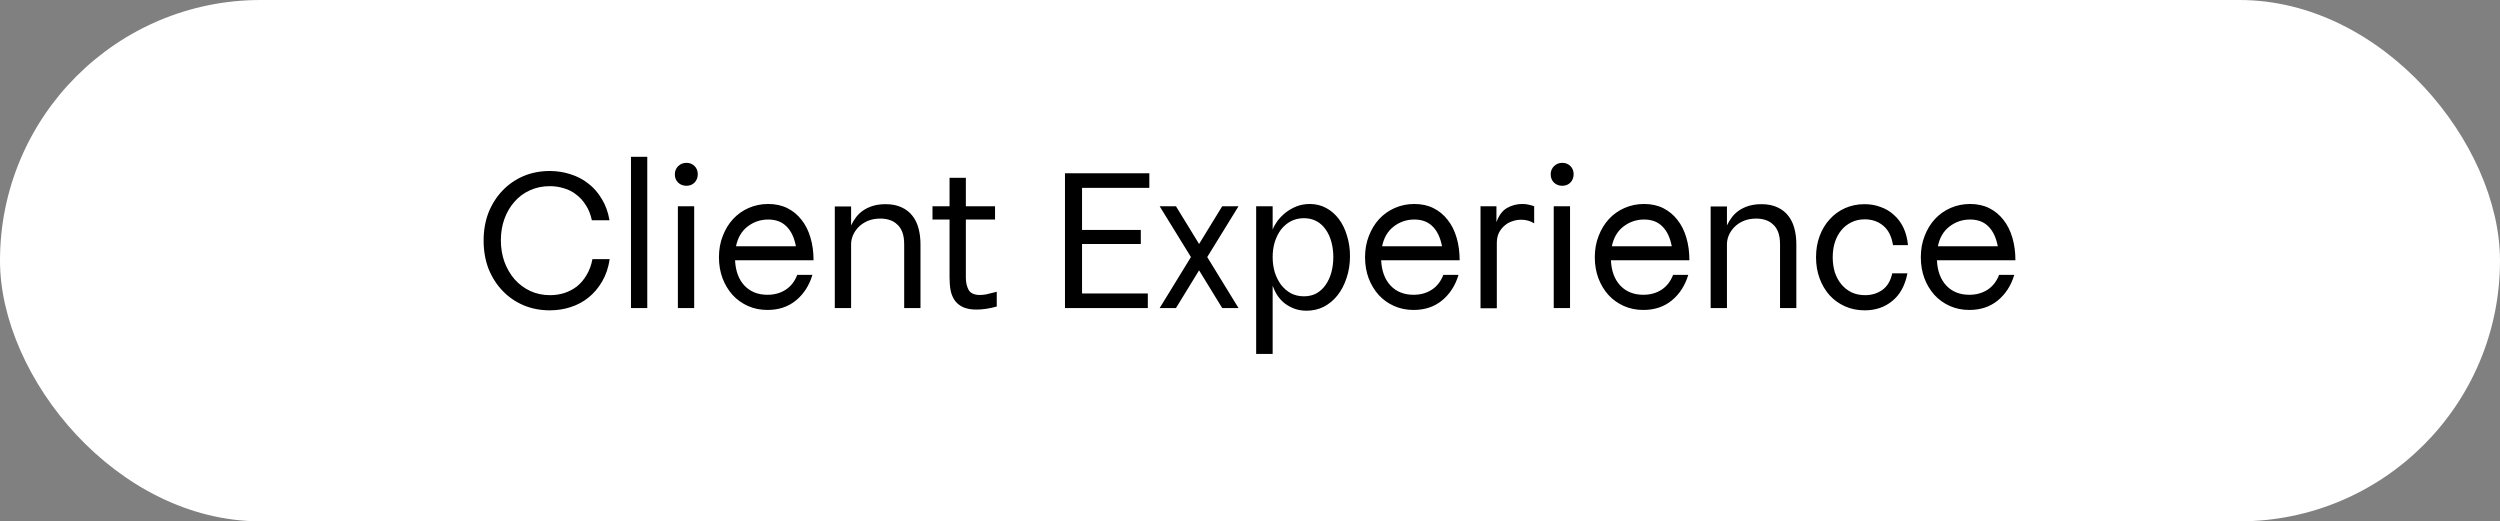
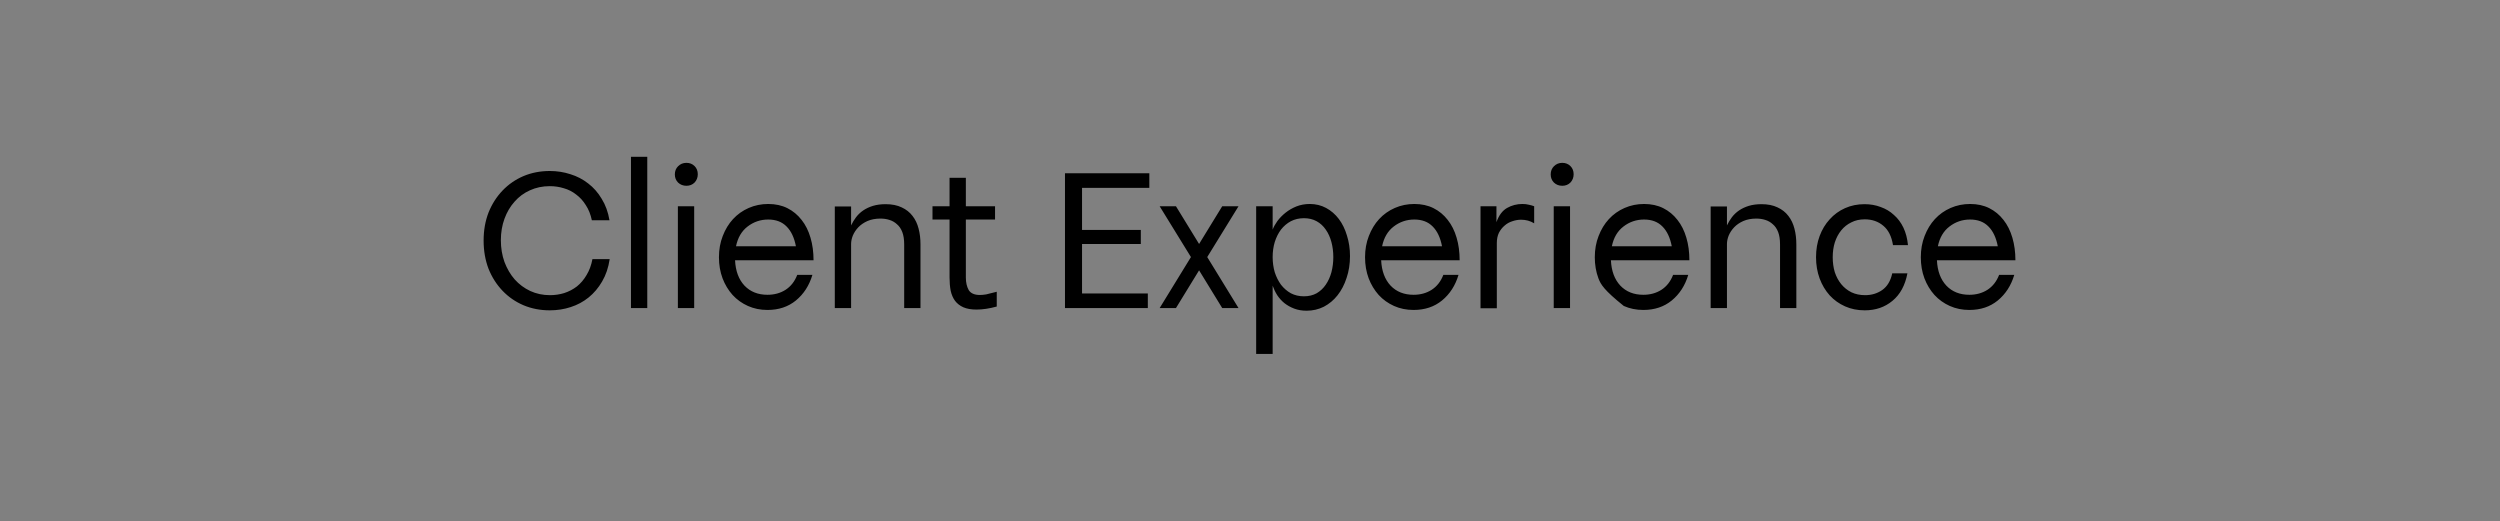
<svg xmlns="http://www.w3.org/2000/svg" width="211" height="44" viewBox="0 0 211 44" fill="none">
  <rect x="0" y="0" width="211" height="44" fill="#808080" stroke="none" />
-   <rect width="211" height="44" rx="22" fill="white" />
-   <path d="M40.817 20.304C40.817 19.44 40.956 18.651 41.233 17.936C41.521 17.221 41.916 16.603 42.417 16.08C42.919 15.557 43.505 15.152 44.177 14.864C44.86 14.576 45.601 14.432 46.401 14.432C47.009 14.432 47.591 14.523 48.145 14.704C48.7 14.875 49.201 15.136 49.649 15.488C50.097 15.829 50.476 16.261 50.785 16.784C51.105 17.296 51.324 17.899 51.441 18.592H49.953C49.847 18.091 49.676 17.664 49.441 17.312C49.217 16.949 48.945 16.651 48.625 16.416C48.316 16.171 47.969 15.995 47.585 15.888C47.212 15.771 46.817 15.712 46.401 15.712C45.793 15.712 45.233 15.829 44.721 16.064C44.22 16.288 43.788 16.608 43.425 17.024C43.063 17.429 42.78 17.909 42.577 18.464C42.375 19.019 42.273 19.621 42.273 20.272C42.273 20.933 42.375 21.547 42.577 22.112C42.791 22.677 43.079 23.168 43.441 23.584C43.815 24 44.252 24.325 44.753 24.56C45.265 24.795 45.82 24.912 46.417 24.912C46.833 24.912 47.233 24.853 47.617 24.736C48.012 24.608 48.369 24.421 48.689 24.176C49.009 23.92 49.281 23.6 49.505 23.216C49.74 22.832 49.905 22.384 50.001 21.872H51.457C51.351 22.587 51.137 23.216 50.817 23.76C50.508 24.293 50.129 24.741 49.681 25.104C49.233 25.467 48.727 25.739 48.161 25.92C47.607 26.101 47.02 26.192 46.401 26.192C45.601 26.192 44.86 26.048 44.177 25.76C43.505 25.472 42.919 25.067 42.417 24.544C41.916 24.021 41.521 23.403 41.233 22.688C40.956 21.963 40.817 21.168 40.817 20.304ZM54.63 13.232V26H53.254V13.232H54.63ZM56.957 14.72C56.957 14.443 57.048 14.213 57.229 14.032C57.421 13.84 57.656 13.744 57.933 13.744C58.21 13.744 58.44 13.835 58.621 14.016C58.802 14.197 58.893 14.427 58.893 14.704C58.893 14.981 58.802 15.216 58.621 15.408C58.44 15.589 58.21 15.68 57.933 15.68C57.656 15.68 57.421 15.589 57.229 15.408C57.048 15.227 56.957 14.997 56.957 14.72ZM57.213 17.408H58.589V26H57.213V17.408ZM62.039 21.968C62.082 22.875 62.348 23.589 62.839 24.112C63.33 24.624 63.975 24.88 64.775 24.88C65.351 24.88 65.858 24.741 66.295 24.464C66.743 24.176 67.074 23.755 67.287 23.2H68.567C68.3 24.096 67.836 24.816 67.175 25.36C66.524 25.893 65.724 26.16 64.775 26.16C64.178 26.16 63.628 26.048 63.127 25.824C62.626 25.6 62.194 25.291 61.831 24.896C61.468 24.491 61.186 24.021 60.983 23.488C60.78 22.944 60.679 22.352 60.679 21.712C60.679 21.061 60.786 20.464 60.999 19.92C61.212 19.365 61.5 18.891 61.863 18.496C62.236 18.091 62.679 17.776 63.191 17.552C63.703 17.328 64.252 17.216 64.839 17.216C65.447 17.216 65.986 17.333 66.455 17.568C66.924 17.803 67.324 18.133 67.655 18.56C67.986 18.976 68.236 19.477 68.407 20.064C68.578 20.64 68.663 21.275 68.663 21.968H62.039ZM67.175 20.784C67.036 20.059 66.775 19.504 66.391 19.12C66.007 18.725 65.49 18.528 64.839 18.528C64.188 18.528 63.607 18.725 63.095 19.12C62.594 19.504 62.268 20.059 62.119 20.784H67.175ZM70.457 26V17.424H71.833V19.024C71.95 18.779 72.089 18.549 72.249 18.336C72.42 18.112 72.622 17.92 72.857 17.76C73.092 17.6 73.364 17.472 73.673 17.376C73.993 17.28 74.35 17.232 74.745 17.232C75.278 17.232 75.732 17.323 76.105 17.504C76.478 17.675 76.782 17.915 77.017 18.224C77.252 18.523 77.422 18.88 77.529 19.296C77.636 19.701 77.689 20.144 77.689 20.624V26H76.313V20.624C76.313 20.208 76.26 19.861 76.153 19.584C76.046 19.307 75.897 19.088 75.705 18.928C75.524 18.757 75.31 18.635 75.065 18.56C74.83 18.485 74.58 18.448 74.313 18.448C73.897 18.448 73.529 18.517 73.209 18.656C72.9 18.795 72.644 18.971 72.441 19.184C72.238 19.397 72.084 19.632 71.977 19.888C71.881 20.133 71.833 20.368 71.833 20.592V26H70.457ZM81.518 23.424C81.518 23.84 81.598 24.192 81.758 24.48C81.929 24.757 82.243 24.896 82.702 24.896C82.851 24.896 83.027 24.88 83.23 24.848C83.433 24.805 83.731 24.731 84.126 24.624V25.872C83.817 25.957 83.518 26.021 83.23 26.064C82.942 26.107 82.67 26.128 82.414 26.128C81.977 26.128 81.609 26.064 81.31 25.936C81.022 25.808 80.787 25.627 80.606 25.392C80.435 25.157 80.313 24.875 80.238 24.544C80.174 24.203 80.142 23.829 80.142 23.424V18.528H78.702V17.408H80.142V15.008H81.518V17.408H83.982V18.528H81.518V23.424ZM89.884 14.624H97.004V15.856H91.324V19.408H96.284V20.592H91.324V24.768H96.876V26H89.884V14.624ZM100.515 21.696L97.875 17.408H99.251L101.203 20.592L103.155 17.408H104.531L101.891 21.696L104.531 26H103.155L101.203 22.816L99.251 26H97.875L100.515 21.696ZM106.02 29.872V17.408H107.412V19.376C107.497 19.152 107.63 18.912 107.812 18.656C108.004 18.4 108.233 18.165 108.5 17.952C108.766 17.739 109.07 17.563 109.412 17.424C109.764 17.285 110.142 17.216 110.548 17.216C111.049 17.216 111.508 17.328 111.924 17.552C112.34 17.776 112.697 18.085 112.996 18.48C113.294 18.875 113.524 19.344 113.684 19.888C113.854 20.421 113.94 20.997 113.94 21.616C113.94 22.277 113.844 22.891 113.652 23.456C113.47 24.021 113.214 24.512 112.884 24.928C112.564 25.333 112.18 25.653 111.732 25.888C111.284 26.112 110.798 26.224 110.276 26.224C109.892 26.224 109.545 26.165 109.236 26.048C108.926 25.931 108.649 25.776 108.404 25.584C108.169 25.392 107.966 25.168 107.796 24.912C107.636 24.656 107.508 24.389 107.412 24.112V29.872H106.02ZM110.052 25.008C110.457 25.008 110.814 24.923 111.124 24.752C111.433 24.571 111.689 24.331 111.892 24.032C112.105 23.723 112.265 23.371 112.372 22.976C112.478 22.571 112.532 22.144 112.532 21.696C112.532 21.248 112.478 20.827 112.372 20.432C112.265 20.027 112.105 19.675 111.892 19.376C111.689 19.077 111.433 18.843 111.124 18.672C110.814 18.501 110.457 18.416 110.052 18.416C109.646 18.416 109.278 18.501 108.948 18.672C108.628 18.843 108.35 19.077 108.116 19.376C107.892 19.675 107.716 20.027 107.588 20.432C107.47 20.827 107.412 21.248 107.412 21.696C107.412 22.144 107.47 22.571 107.588 22.976C107.716 23.371 107.892 23.723 108.116 24.032C108.35 24.331 108.628 24.571 108.948 24.752C109.278 24.923 109.646 25.008 110.052 25.008ZM116.57 21.968C116.613 22.875 116.88 23.589 117.37 24.112C117.861 24.624 118.506 24.88 119.306 24.88C119.882 24.88 120.389 24.741 120.826 24.464C121.274 24.176 121.605 23.755 121.818 23.2H123.098C122.832 24.096 122.368 24.816 121.706 25.36C121.056 25.893 120.256 26.16 119.306 26.16C118.709 26.16 118.16 26.048 117.658 25.824C117.157 25.6 116.725 25.291 116.362 24.896C116 24.491 115.717 24.021 115.514 23.488C115.312 22.944 115.21 22.352 115.21 21.712C115.21 21.061 115.317 20.464 115.53 19.92C115.744 19.365 116.032 18.891 116.394 18.496C116.768 18.091 117.21 17.776 117.722 17.552C118.234 17.328 118.784 17.216 119.37 17.216C119.978 17.216 120.517 17.333 120.986 17.568C121.456 17.803 121.856 18.133 122.186 18.56C122.517 18.976 122.768 19.477 122.938 20.064C123.109 20.64 123.194 21.275 123.194 21.968H116.57ZM121.706 20.784C121.568 20.059 121.306 19.504 120.922 19.12C120.538 18.725 120.021 18.528 119.37 18.528C118.72 18.528 118.138 18.725 117.626 19.12C117.125 19.504 116.8 20.059 116.65 20.784H121.706ZM126.3 17.408V18.752C126.503 18.176 126.802 17.776 127.196 17.552C127.591 17.328 128.023 17.216 128.492 17.216C128.695 17.216 128.876 17.237 129.036 17.28C129.196 17.312 129.346 17.355 129.484 17.408V18.848C129.154 18.645 128.786 18.544 128.38 18.544C128.135 18.544 127.89 18.587 127.644 18.672C127.399 18.747 127.18 18.869 126.988 19.04C126.796 19.2 126.636 19.403 126.508 19.648C126.391 19.893 126.332 20.181 126.332 20.512V26.016H124.956V17.408H126.3ZM130.879 14.72C130.879 14.443 130.97 14.213 131.151 14.032C131.343 13.84 131.578 13.744 131.855 13.744C132.132 13.744 132.362 13.835 132.543 14.016C132.724 14.197 132.815 14.427 132.815 14.704C132.815 14.981 132.724 15.216 132.543 15.408C132.362 15.589 132.132 15.68 131.855 15.68C131.578 15.68 131.343 15.589 131.151 15.408C130.97 15.227 130.879 14.997 130.879 14.72ZM131.135 17.408H132.511V26H131.135V17.408ZM135.961 21.968C136.004 22.875 136.27 23.589 136.761 24.112C137.252 24.624 137.897 24.88 138.697 24.88C139.273 24.88 139.78 24.741 140.217 24.464C140.665 24.176 140.996 23.755 141.209 23.2H142.489C142.222 24.096 141.758 24.816 141.097 25.36C140.446 25.893 139.646 26.16 138.697 26.16C138.1 26.16 137.55 26.048 137.049 25.824C136.548 25.6 136.116 25.291 135.753 24.896C135.39 24.491 135.108 24.021 134.905 23.488C134.702 22.944 134.601 22.352 134.601 21.712C134.601 21.061 134.708 20.464 134.921 19.92C135.134 19.365 135.422 18.891 135.785 18.496C136.158 18.091 136.601 17.776 137.113 17.552C137.625 17.328 138.174 17.216 138.761 17.216C139.369 17.216 139.908 17.333 140.377 17.568C140.846 17.803 141.246 18.133 141.577 18.56C141.908 18.976 142.158 19.477 142.329 20.064C142.5 20.64 142.585 21.275 142.585 21.968H135.961ZM141.097 20.784C140.958 20.059 140.697 19.504 140.313 19.12C139.929 18.725 139.412 18.528 138.761 18.528C138.11 18.528 137.529 18.725 137.017 19.12C136.516 19.504 136.19 20.059 136.041 20.784H141.097ZM144.379 26V17.424H145.755V19.024C145.872 18.779 146.011 18.549 146.171 18.336C146.342 18.112 146.544 17.92 146.779 17.76C147.014 17.6 147.286 17.472 147.595 17.376C147.915 17.28 148.272 17.232 148.667 17.232C149.2 17.232 149.654 17.323 150.027 17.504C150.4 17.675 150.704 17.915 150.939 18.224C151.174 18.523 151.344 18.88 151.451 19.296C151.558 19.701 151.611 20.144 151.611 20.624V26H150.235V20.624C150.235 20.208 150.182 19.861 150.075 19.584C149.968 19.307 149.819 19.088 149.627 18.928C149.446 18.757 149.232 18.635 148.987 18.56C148.752 18.485 148.502 18.448 148.235 18.448C147.819 18.448 147.451 18.517 147.131 18.656C146.822 18.795 146.566 18.971 146.363 19.184C146.16 19.397 146.006 19.632 145.899 19.888C145.803 20.133 145.755 20.368 145.755 20.592V26H144.379ZM153.273 21.712C153.273 21.061 153.374 20.464 153.577 19.92C153.779 19.376 154.062 18.907 154.425 18.512C154.787 18.107 155.219 17.792 155.721 17.568C156.222 17.344 156.771 17.232 157.369 17.232C157.859 17.232 158.313 17.312 158.729 17.472C159.155 17.621 159.529 17.845 159.849 18.144C160.179 18.432 160.446 18.789 160.649 19.216C160.851 19.643 160.979 20.133 161.033 20.688H159.769C159.651 19.952 159.379 19.408 158.953 19.056C158.526 18.693 158.003 18.512 157.385 18.512C156.958 18.512 156.579 18.597 156.249 18.768C155.918 18.928 155.635 19.152 155.401 19.44C155.166 19.728 154.985 20.069 154.857 20.464C154.739 20.848 154.681 21.264 154.681 21.712C154.681 22.16 154.739 22.581 154.857 22.976C154.985 23.36 155.166 23.696 155.401 23.984C155.635 24.272 155.923 24.501 156.265 24.672C156.606 24.832 156.99 24.912 157.417 24.912C157.961 24.912 158.441 24.768 158.857 24.48C159.283 24.181 159.566 23.712 159.705 23.072H160.985C160.793 24.085 160.371 24.859 159.721 25.392C159.081 25.925 158.302 26.192 157.385 26.192C156.777 26.192 156.222 26.08 155.721 25.856C155.219 25.632 154.787 25.323 154.425 24.928C154.062 24.523 153.779 24.048 153.577 23.504C153.374 22.949 153.273 22.352 153.273 21.712ZM163.477 21.968C163.519 22.875 163.786 23.589 164.277 24.112C164.767 24.624 165.413 24.88 166.213 24.88C166.789 24.88 167.295 24.741 167.733 24.464C168.181 24.176 168.511 23.755 168.725 23.2H170.005C169.738 24.096 169.274 24.816 168.613 25.36C167.962 25.893 167.162 26.16 166.213 26.16C165.615 26.16 165.066 26.048 164.565 25.824C164.063 25.6 163.631 25.291 163.269 24.896C162.906 24.491 162.623 24.021 162.421 23.488C162.218 22.944 162.117 22.352 162.117 21.712C162.117 21.061 162.223 20.464 162.437 19.92C162.65 19.365 162.938 18.891 163.301 18.496C163.674 18.091 164.117 17.776 164.629 17.552C165.141 17.328 165.69 17.216 166.277 17.216C166.885 17.216 167.423 17.333 167.893 17.568C168.362 17.803 168.762 18.133 169.093 18.56C169.423 18.976 169.674 19.477 169.845 20.064C170.015 20.64 170.101 21.275 170.101 21.968H163.477ZM168.613 20.784C168.474 20.059 168.213 19.504 167.829 19.12C167.445 18.725 166.927 18.528 166.277 18.528C165.626 18.528 165.045 18.725 164.533 19.12C164.031 19.504 163.706 20.059 163.557 20.784H168.613Z" fill="black" />
+   <path d="M40.817 20.304C40.817 19.44 40.956 18.651 41.233 17.936C41.521 17.221 41.916 16.603 42.417 16.08C42.919 15.557 43.505 15.152 44.177 14.864C44.86 14.576 45.601 14.432 46.401 14.432C47.009 14.432 47.591 14.523 48.145 14.704C48.7 14.875 49.201 15.136 49.649 15.488C50.097 15.829 50.476 16.261 50.785 16.784C51.105 17.296 51.324 17.899 51.441 18.592H49.953C49.847 18.091 49.676 17.664 49.441 17.312C49.217 16.949 48.945 16.651 48.625 16.416C48.316 16.171 47.969 15.995 47.585 15.888C47.212 15.771 46.817 15.712 46.401 15.712C45.793 15.712 45.233 15.829 44.721 16.064C44.22 16.288 43.788 16.608 43.425 17.024C43.063 17.429 42.78 17.909 42.577 18.464C42.375 19.019 42.273 19.621 42.273 20.272C42.273 20.933 42.375 21.547 42.577 22.112C42.791 22.677 43.079 23.168 43.441 23.584C43.815 24 44.252 24.325 44.753 24.56C45.265 24.795 45.82 24.912 46.417 24.912C46.833 24.912 47.233 24.853 47.617 24.736C48.012 24.608 48.369 24.421 48.689 24.176C49.009 23.92 49.281 23.6 49.505 23.216C49.74 22.832 49.905 22.384 50.001 21.872H51.457C51.351 22.587 51.137 23.216 50.817 23.76C50.508 24.293 50.129 24.741 49.681 25.104C49.233 25.467 48.727 25.739 48.161 25.92C47.607 26.101 47.02 26.192 46.401 26.192C45.601 26.192 44.86 26.048 44.177 25.76C43.505 25.472 42.919 25.067 42.417 24.544C41.916 24.021 41.521 23.403 41.233 22.688C40.956 21.963 40.817 21.168 40.817 20.304ZM54.63 13.232V26H53.254V13.232H54.63ZM56.957 14.72C56.957 14.443 57.048 14.213 57.229 14.032C57.421 13.84 57.656 13.744 57.933 13.744C58.21 13.744 58.44 13.835 58.621 14.016C58.802 14.197 58.893 14.427 58.893 14.704C58.893 14.981 58.802 15.216 58.621 15.408C58.44 15.589 58.21 15.68 57.933 15.68C57.656 15.68 57.421 15.589 57.229 15.408C57.048 15.227 56.957 14.997 56.957 14.72ZM57.213 17.408H58.589V26H57.213V17.408ZM62.039 21.968C62.082 22.875 62.348 23.589 62.839 24.112C63.33 24.624 63.975 24.88 64.775 24.88C65.351 24.88 65.858 24.741 66.295 24.464C66.743 24.176 67.074 23.755 67.287 23.2H68.567C68.3 24.096 67.836 24.816 67.175 25.36C66.524 25.893 65.724 26.16 64.775 26.16C64.178 26.16 63.628 26.048 63.127 25.824C62.626 25.6 62.194 25.291 61.831 24.896C61.468 24.491 61.186 24.021 60.983 23.488C60.78 22.944 60.679 22.352 60.679 21.712C60.679 21.061 60.786 20.464 60.999 19.92C61.212 19.365 61.5 18.891 61.863 18.496C62.236 18.091 62.679 17.776 63.191 17.552C63.703 17.328 64.252 17.216 64.839 17.216C65.447 17.216 65.986 17.333 66.455 17.568C66.924 17.803 67.324 18.133 67.655 18.56C67.986 18.976 68.236 19.477 68.407 20.064C68.578 20.64 68.663 21.275 68.663 21.968H62.039ZM67.175 20.784C67.036 20.059 66.775 19.504 66.391 19.12C66.007 18.725 65.49 18.528 64.839 18.528C64.188 18.528 63.607 18.725 63.095 19.12C62.594 19.504 62.268 20.059 62.119 20.784H67.175ZM70.457 26V17.424H71.833V19.024C71.95 18.779 72.089 18.549 72.249 18.336C72.42 18.112 72.622 17.92 72.857 17.76C73.092 17.6 73.364 17.472 73.673 17.376C73.993 17.28 74.35 17.232 74.745 17.232C75.278 17.232 75.732 17.323 76.105 17.504C76.478 17.675 76.782 17.915 77.017 18.224C77.252 18.523 77.422 18.88 77.529 19.296C77.636 19.701 77.689 20.144 77.689 20.624V26H76.313V20.624C76.313 20.208 76.26 19.861 76.153 19.584C76.046 19.307 75.897 19.088 75.705 18.928C75.524 18.757 75.31 18.635 75.065 18.56C74.83 18.485 74.58 18.448 74.313 18.448C73.897 18.448 73.529 18.517 73.209 18.656C72.9 18.795 72.644 18.971 72.441 19.184C72.238 19.397 72.084 19.632 71.977 19.888C71.881 20.133 71.833 20.368 71.833 20.592V26H70.457ZM81.518 23.424C81.518 23.84 81.598 24.192 81.758 24.48C81.929 24.757 82.243 24.896 82.702 24.896C82.851 24.896 83.027 24.88 83.23 24.848C83.433 24.805 83.731 24.731 84.126 24.624V25.872C83.817 25.957 83.518 26.021 83.23 26.064C82.942 26.107 82.67 26.128 82.414 26.128C81.977 26.128 81.609 26.064 81.31 25.936C81.022 25.808 80.787 25.627 80.606 25.392C80.435 25.157 80.313 24.875 80.238 24.544C80.174 24.203 80.142 23.829 80.142 23.424V18.528H78.702V17.408H80.142V15.008H81.518V17.408H83.982V18.528H81.518V23.424ZM89.884 14.624H97.004V15.856H91.324V19.408H96.284V20.592H91.324V24.768H96.876V26H89.884V14.624ZM100.515 21.696L97.875 17.408H99.251L101.203 20.592L103.155 17.408H104.531L101.891 21.696L104.531 26H103.155L101.203 22.816L99.251 26H97.875L100.515 21.696ZM106.02 29.872V17.408H107.412V19.376C107.497 19.152 107.63 18.912 107.812 18.656C108.004 18.4 108.233 18.165 108.5 17.952C108.766 17.739 109.07 17.563 109.412 17.424C109.764 17.285 110.142 17.216 110.548 17.216C111.049 17.216 111.508 17.328 111.924 17.552C112.34 17.776 112.697 18.085 112.996 18.48C113.294 18.875 113.524 19.344 113.684 19.888C113.854 20.421 113.94 20.997 113.94 21.616C113.94 22.277 113.844 22.891 113.652 23.456C113.47 24.021 113.214 24.512 112.884 24.928C112.564 25.333 112.18 25.653 111.732 25.888C111.284 26.112 110.798 26.224 110.276 26.224C109.892 26.224 109.545 26.165 109.236 26.048C108.926 25.931 108.649 25.776 108.404 25.584C108.169 25.392 107.966 25.168 107.796 24.912C107.636 24.656 107.508 24.389 107.412 24.112V29.872H106.02ZM110.052 25.008C110.457 25.008 110.814 24.923 111.124 24.752C111.433 24.571 111.689 24.331 111.892 24.032C112.105 23.723 112.265 23.371 112.372 22.976C112.478 22.571 112.532 22.144 112.532 21.696C112.532 21.248 112.478 20.827 112.372 20.432C112.265 20.027 112.105 19.675 111.892 19.376C111.689 19.077 111.433 18.843 111.124 18.672C110.814 18.501 110.457 18.416 110.052 18.416C109.646 18.416 109.278 18.501 108.948 18.672C108.628 18.843 108.35 19.077 108.116 19.376C107.892 19.675 107.716 20.027 107.588 20.432C107.47 20.827 107.412 21.248 107.412 21.696C107.412 22.144 107.47 22.571 107.588 22.976C107.716 23.371 107.892 23.723 108.116 24.032C108.35 24.331 108.628 24.571 108.948 24.752C109.278 24.923 109.646 25.008 110.052 25.008ZM116.57 21.968C116.613 22.875 116.88 23.589 117.37 24.112C117.861 24.624 118.506 24.88 119.306 24.88C119.882 24.88 120.389 24.741 120.826 24.464C121.274 24.176 121.605 23.755 121.818 23.2H123.098C122.832 24.096 122.368 24.816 121.706 25.36C121.056 25.893 120.256 26.16 119.306 26.16C118.709 26.16 118.16 26.048 117.658 25.824C117.157 25.6 116.725 25.291 116.362 24.896C116 24.491 115.717 24.021 115.514 23.488C115.312 22.944 115.21 22.352 115.21 21.712C115.21 21.061 115.317 20.464 115.53 19.92C115.744 19.365 116.032 18.891 116.394 18.496C116.768 18.091 117.21 17.776 117.722 17.552C118.234 17.328 118.784 17.216 119.37 17.216C119.978 17.216 120.517 17.333 120.986 17.568C121.456 17.803 121.856 18.133 122.186 18.56C122.517 18.976 122.768 19.477 122.938 20.064C123.109 20.64 123.194 21.275 123.194 21.968H116.57ZM121.706 20.784C121.568 20.059 121.306 19.504 120.922 19.12C120.538 18.725 120.021 18.528 119.37 18.528C118.72 18.528 118.138 18.725 117.626 19.12C117.125 19.504 116.8 20.059 116.65 20.784H121.706ZM126.3 17.408V18.752C126.503 18.176 126.802 17.776 127.196 17.552C127.591 17.328 128.023 17.216 128.492 17.216C128.695 17.216 128.876 17.237 129.036 17.28C129.196 17.312 129.346 17.355 129.484 17.408V18.848C129.154 18.645 128.786 18.544 128.38 18.544C128.135 18.544 127.89 18.587 127.644 18.672C127.399 18.747 127.18 18.869 126.988 19.04C126.796 19.2 126.636 19.403 126.508 19.648C126.391 19.893 126.332 20.181 126.332 20.512V26.016H124.956V17.408H126.3ZM130.879 14.72C130.879 14.443 130.97 14.213 131.151 14.032C131.343 13.84 131.578 13.744 131.855 13.744C132.132 13.744 132.362 13.835 132.543 14.016C132.724 14.197 132.815 14.427 132.815 14.704C132.815 14.981 132.724 15.216 132.543 15.408C132.362 15.589 132.132 15.68 131.855 15.68C131.578 15.68 131.343 15.589 131.151 15.408C130.97 15.227 130.879 14.997 130.879 14.72ZM131.135 17.408H132.511V26H131.135V17.408ZM135.961 21.968C136.004 22.875 136.27 23.589 136.761 24.112C137.252 24.624 137.897 24.88 138.697 24.88C139.273 24.88 139.78 24.741 140.217 24.464C140.665 24.176 140.996 23.755 141.209 23.2H142.489C142.222 24.096 141.758 24.816 141.097 25.36C140.446 25.893 139.646 26.16 138.697 26.16C138.1 26.16 137.55 26.048 137.049 25.824C135.39 24.491 135.108 24.021 134.905 23.488C134.702 22.944 134.601 22.352 134.601 21.712C134.601 21.061 134.708 20.464 134.921 19.92C135.134 19.365 135.422 18.891 135.785 18.496C136.158 18.091 136.601 17.776 137.113 17.552C137.625 17.328 138.174 17.216 138.761 17.216C139.369 17.216 139.908 17.333 140.377 17.568C140.846 17.803 141.246 18.133 141.577 18.56C141.908 18.976 142.158 19.477 142.329 20.064C142.5 20.64 142.585 21.275 142.585 21.968H135.961ZM141.097 20.784C140.958 20.059 140.697 19.504 140.313 19.12C139.929 18.725 139.412 18.528 138.761 18.528C138.11 18.528 137.529 18.725 137.017 19.12C136.516 19.504 136.19 20.059 136.041 20.784H141.097ZM144.379 26V17.424H145.755V19.024C145.872 18.779 146.011 18.549 146.171 18.336C146.342 18.112 146.544 17.92 146.779 17.76C147.014 17.6 147.286 17.472 147.595 17.376C147.915 17.28 148.272 17.232 148.667 17.232C149.2 17.232 149.654 17.323 150.027 17.504C150.4 17.675 150.704 17.915 150.939 18.224C151.174 18.523 151.344 18.88 151.451 19.296C151.558 19.701 151.611 20.144 151.611 20.624V26H150.235V20.624C150.235 20.208 150.182 19.861 150.075 19.584C149.968 19.307 149.819 19.088 149.627 18.928C149.446 18.757 149.232 18.635 148.987 18.56C148.752 18.485 148.502 18.448 148.235 18.448C147.819 18.448 147.451 18.517 147.131 18.656C146.822 18.795 146.566 18.971 146.363 19.184C146.16 19.397 146.006 19.632 145.899 19.888C145.803 20.133 145.755 20.368 145.755 20.592V26H144.379ZM153.273 21.712C153.273 21.061 153.374 20.464 153.577 19.92C153.779 19.376 154.062 18.907 154.425 18.512C154.787 18.107 155.219 17.792 155.721 17.568C156.222 17.344 156.771 17.232 157.369 17.232C157.859 17.232 158.313 17.312 158.729 17.472C159.155 17.621 159.529 17.845 159.849 18.144C160.179 18.432 160.446 18.789 160.649 19.216C160.851 19.643 160.979 20.133 161.033 20.688H159.769C159.651 19.952 159.379 19.408 158.953 19.056C158.526 18.693 158.003 18.512 157.385 18.512C156.958 18.512 156.579 18.597 156.249 18.768C155.918 18.928 155.635 19.152 155.401 19.44C155.166 19.728 154.985 20.069 154.857 20.464C154.739 20.848 154.681 21.264 154.681 21.712C154.681 22.16 154.739 22.581 154.857 22.976C154.985 23.36 155.166 23.696 155.401 23.984C155.635 24.272 155.923 24.501 156.265 24.672C156.606 24.832 156.99 24.912 157.417 24.912C157.961 24.912 158.441 24.768 158.857 24.48C159.283 24.181 159.566 23.712 159.705 23.072H160.985C160.793 24.085 160.371 24.859 159.721 25.392C159.081 25.925 158.302 26.192 157.385 26.192C156.777 26.192 156.222 26.08 155.721 25.856C155.219 25.632 154.787 25.323 154.425 24.928C154.062 24.523 153.779 24.048 153.577 23.504C153.374 22.949 153.273 22.352 153.273 21.712ZM163.477 21.968C163.519 22.875 163.786 23.589 164.277 24.112C164.767 24.624 165.413 24.88 166.213 24.88C166.789 24.88 167.295 24.741 167.733 24.464C168.181 24.176 168.511 23.755 168.725 23.2H170.005C169.738 24.096 169.274 24.816 168.613 25.36C167.962 25.893 167.162 26.16 166.213 26.16C165.615 26.16 165.066 26.048 164.565 25.824C164.063 25.6 163.631 25.291 163.269 24.896C162.906 24.491 162.623 24.021 162.421 23.488C162.218 22.944 162.117 22.352 162.117 21.712C162.117 21.061 162.223 20.464 162.437 19.92C162.65 19.365 162.938 18.891 163.301 18.496C163.674 18.091 164.117 17.776 164.629 17.552C165.141 17.328 165.69 17.216 166.277 17.216C166.885 17.216 167.423 17.333 167.893 17.568C168.362 17.803 168.762 18.133 169.093 18.56C169.423 18.976 169.674 19.477 169.845 20.064C170.015 20.64 170.101 21.275 170.101 21.968H163.477ZM168.613 20.784C168.474 20.059 168.213 19.504 167.829 19.12C167.445 18.725 166.927 18.528 166.277 18.528C165.626 18.528 165.045 18.725 164.533 19.12C164.031 19.504 163.706 20.059 163.557 20.784H168.613Z" fill="black" />
</svg>